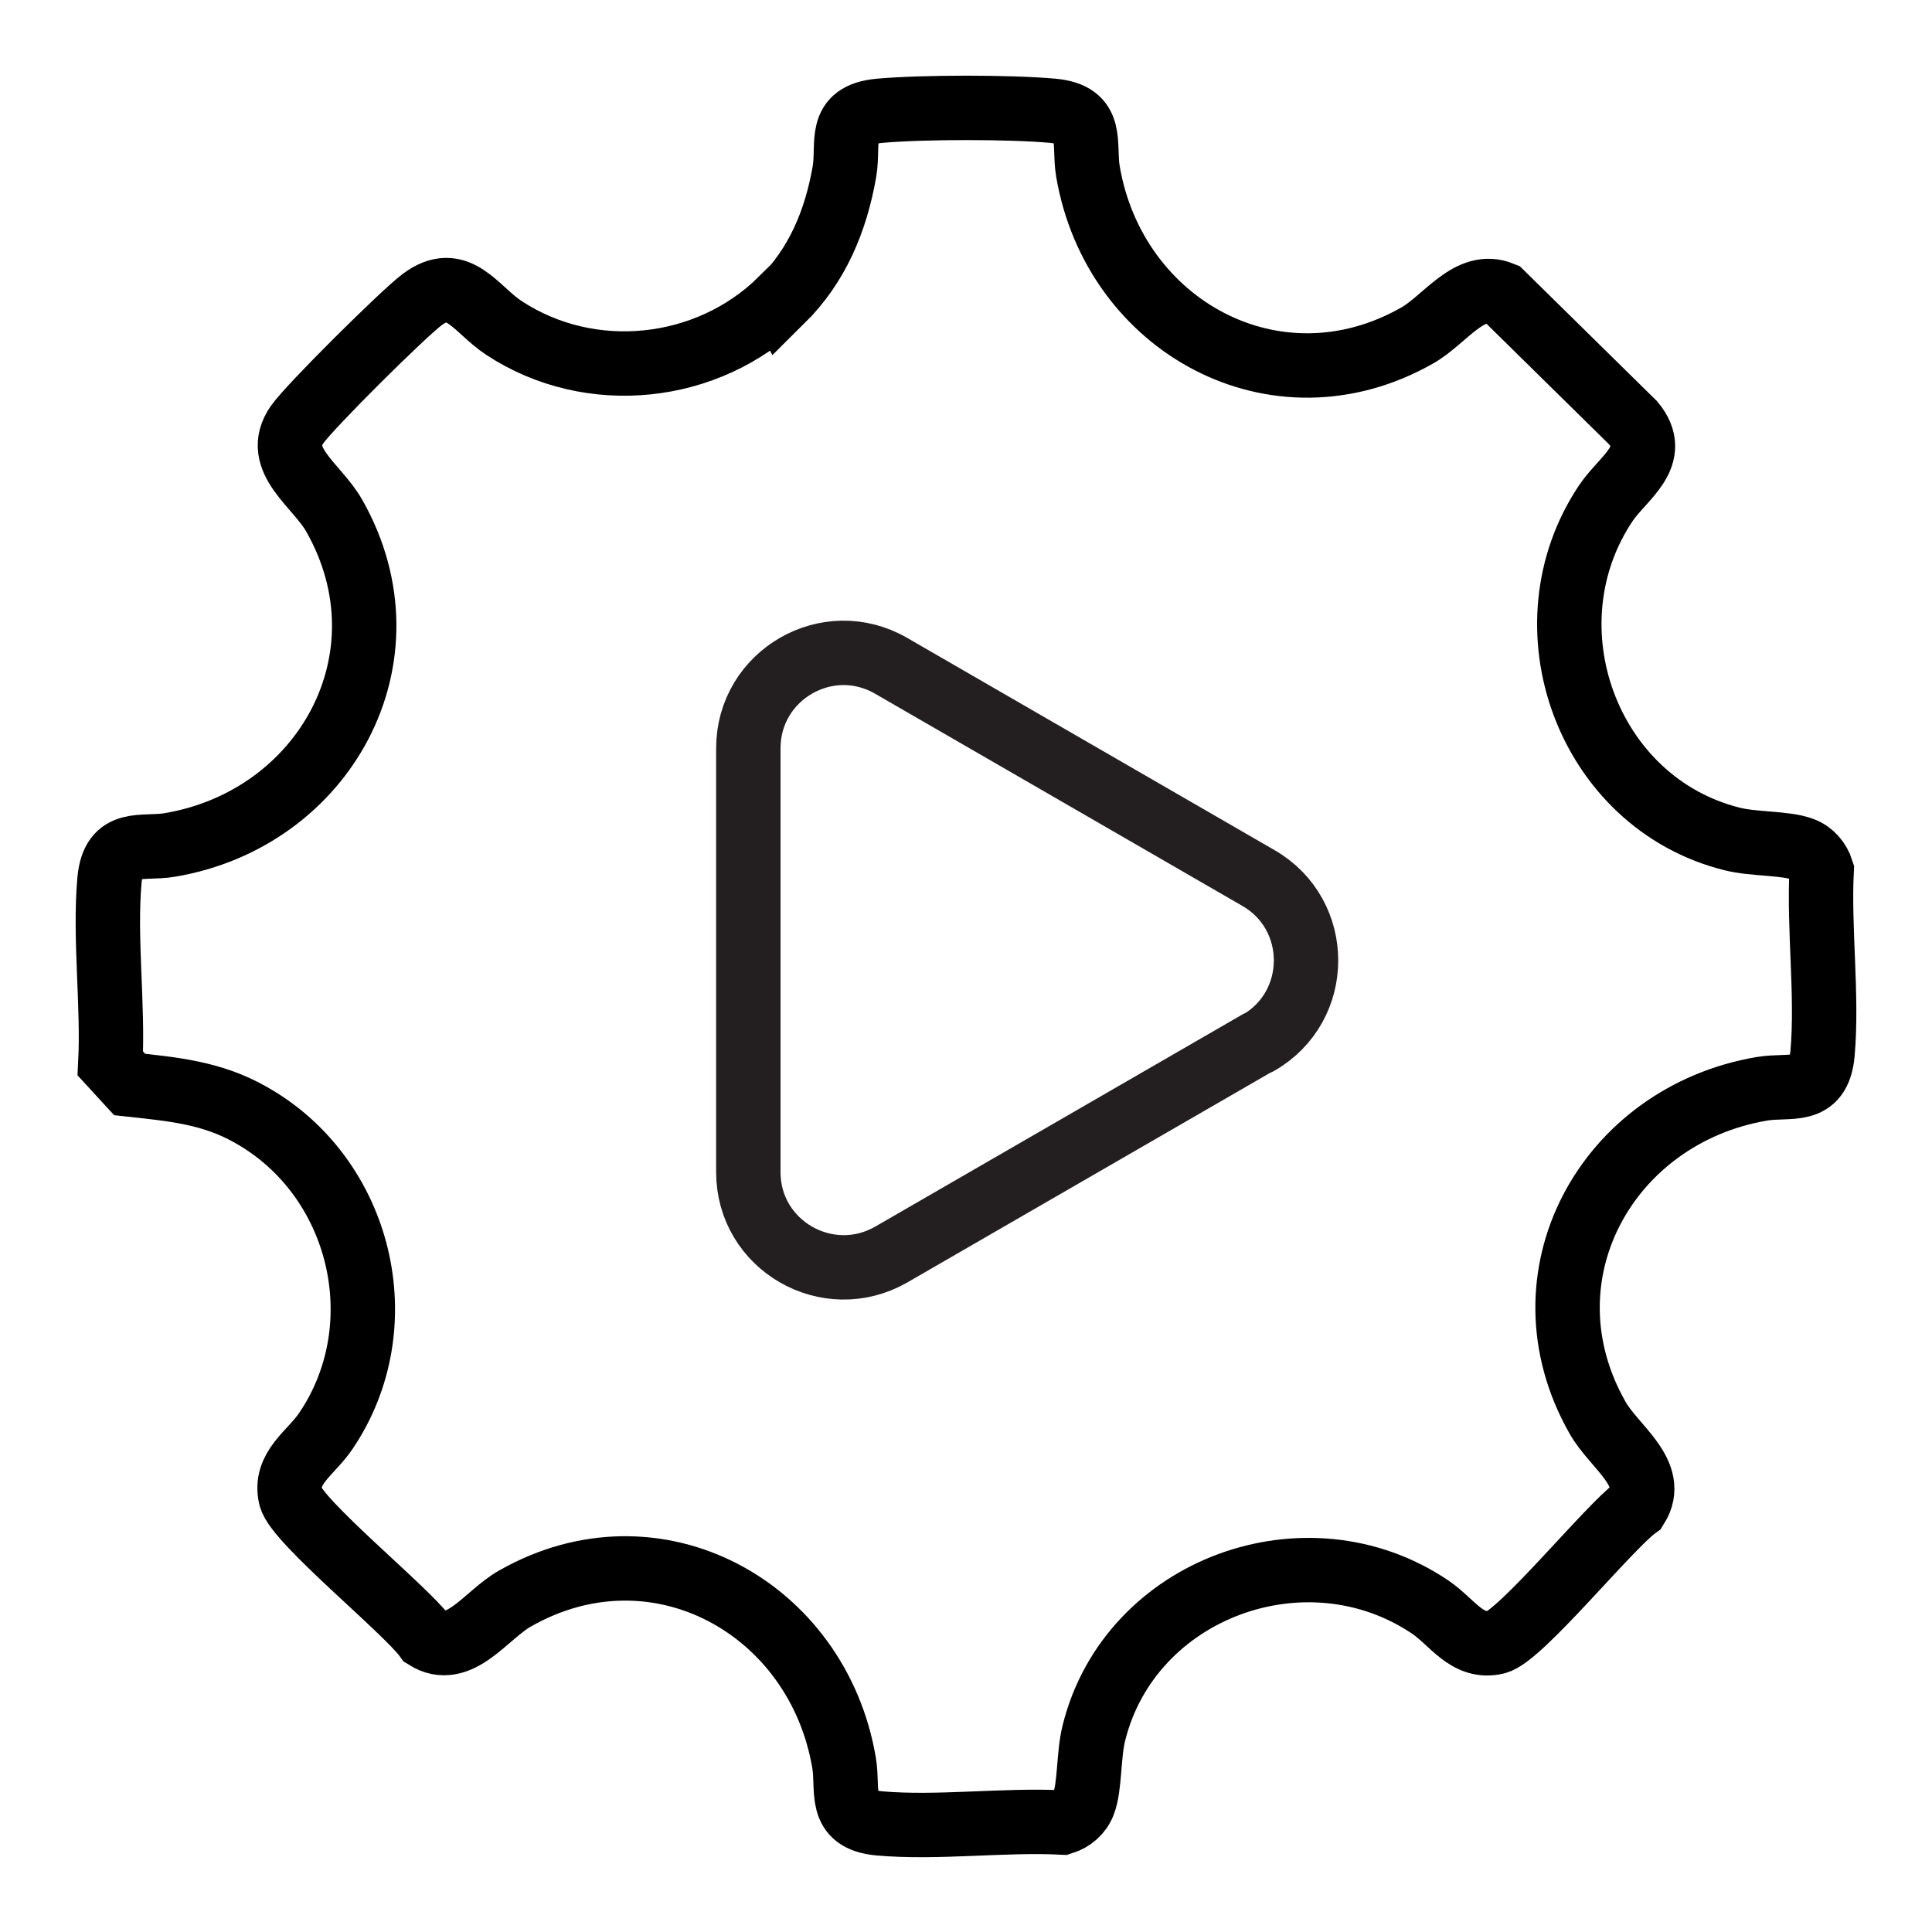
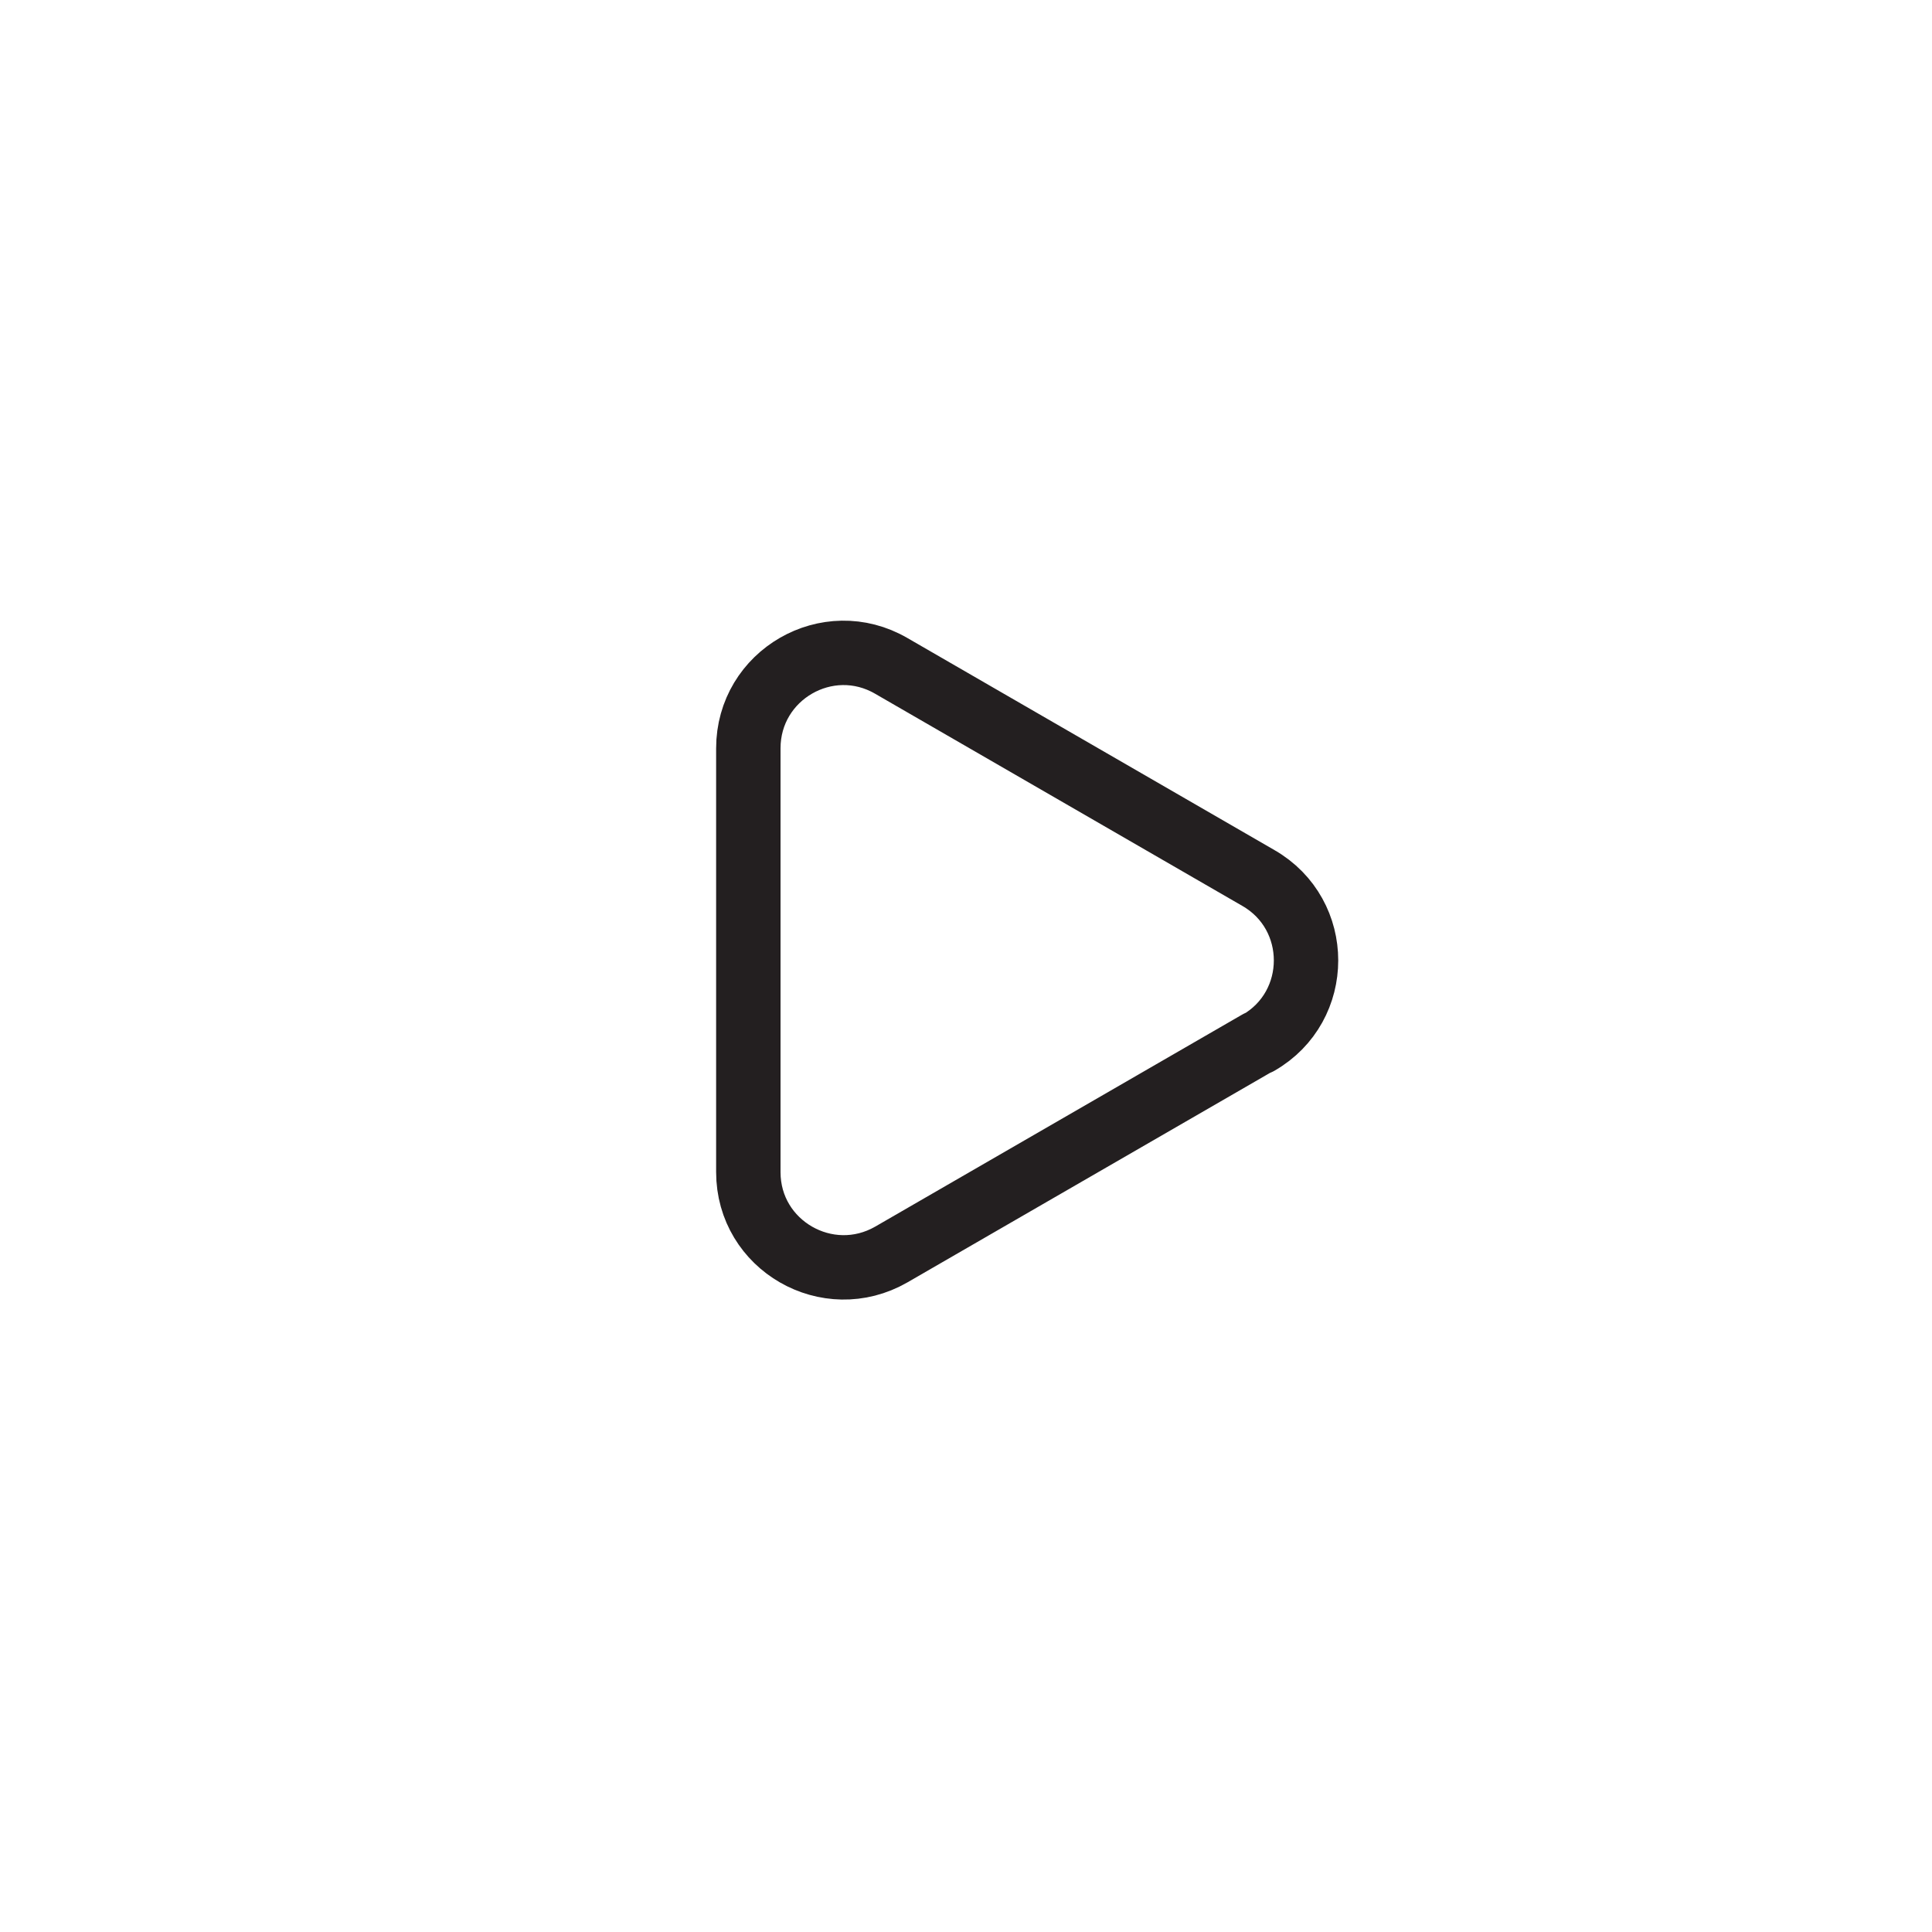
<svg xmlns="http://www.w3.org/2000/svg" id="Layer_1" data-name="Layer 1" viewBox="0 0 45 45">
-   <path d="M18.19,6.99c-1.71,1.68-4.44,1.97-6.45.65-.66-.43-1.07-1.29-1.91-.66-.44.33-2.61,2.48-2.91,2.91-.57.82.47,1.41.87,2.13,1.86,3.29-.23,7.05-3.83,7.66-.65.11-1.32-.16-1.41.82-.12,1.35.09,2.9.02,4.27l.45.49c1.01.11,1.91.19,2.81.7,2.58,1.44,3.43,4.9,1.76,7.37-.35.52-.98.86-.82,1.54.13.56,2.69,2.63,3.15,3.27.78.49,1.4-.53,2.08-.91,3.29-1.87,7.05.22,7.66,3.83.11.65-.16,1.32.82,1.41,1.35.12,2.9-.09,4.27-.02.22-.07.41-.23.49-.45.15-.38.11-1.13.24-1.64.84-3.37,4.95-4.87,7.83-2.93.52.35.86.98,1.54.82.56-.13,2.63-2.69,3.27-3.15.49-.78-.53-1.4-.91-2.08-1.87-3.29.22-7.05,3.83-7.66.65-.11,1.32.16,1.41-.82.12-1.35-.09-2.9-.02-4.27-.07-.22-.23-.41-.45-.49-.38-.15-1.13-.11-1.64-.24-3.36-.84-4.87-4.95-2.93-7.83.4-.59,1.27-1.09.63-1.86l-3.06-3.01c-.76-.31-1.32.61-1.98.98-3.29,1.86-7.05-.23-7.66-3.83-.11-.65.16-1.32-.82-1.41s-3.03-.09-4.03,0-.71.75-.82,1.41c-.2,1.15-.63,2.19-1.47,3.02Z" style="fill: none; stroke: #000; stroke-miterlimit: 10; stroke-width: 1.5px;" />
  <path d="M29.31,24.28l-8.55,4.94c-1.48.85-3.33-.21-3.33-1.92v-9.87c0-1.71,1.85-2.78,3.33-1.92l8.55,4.94c1.48.85,1.48,2.99,0,3.84Z" style="fill: none; stroke: #231f20; stroke-linecap: round; stroke-linejoin: round; stroke-width: 1.5px;" />
</svg>